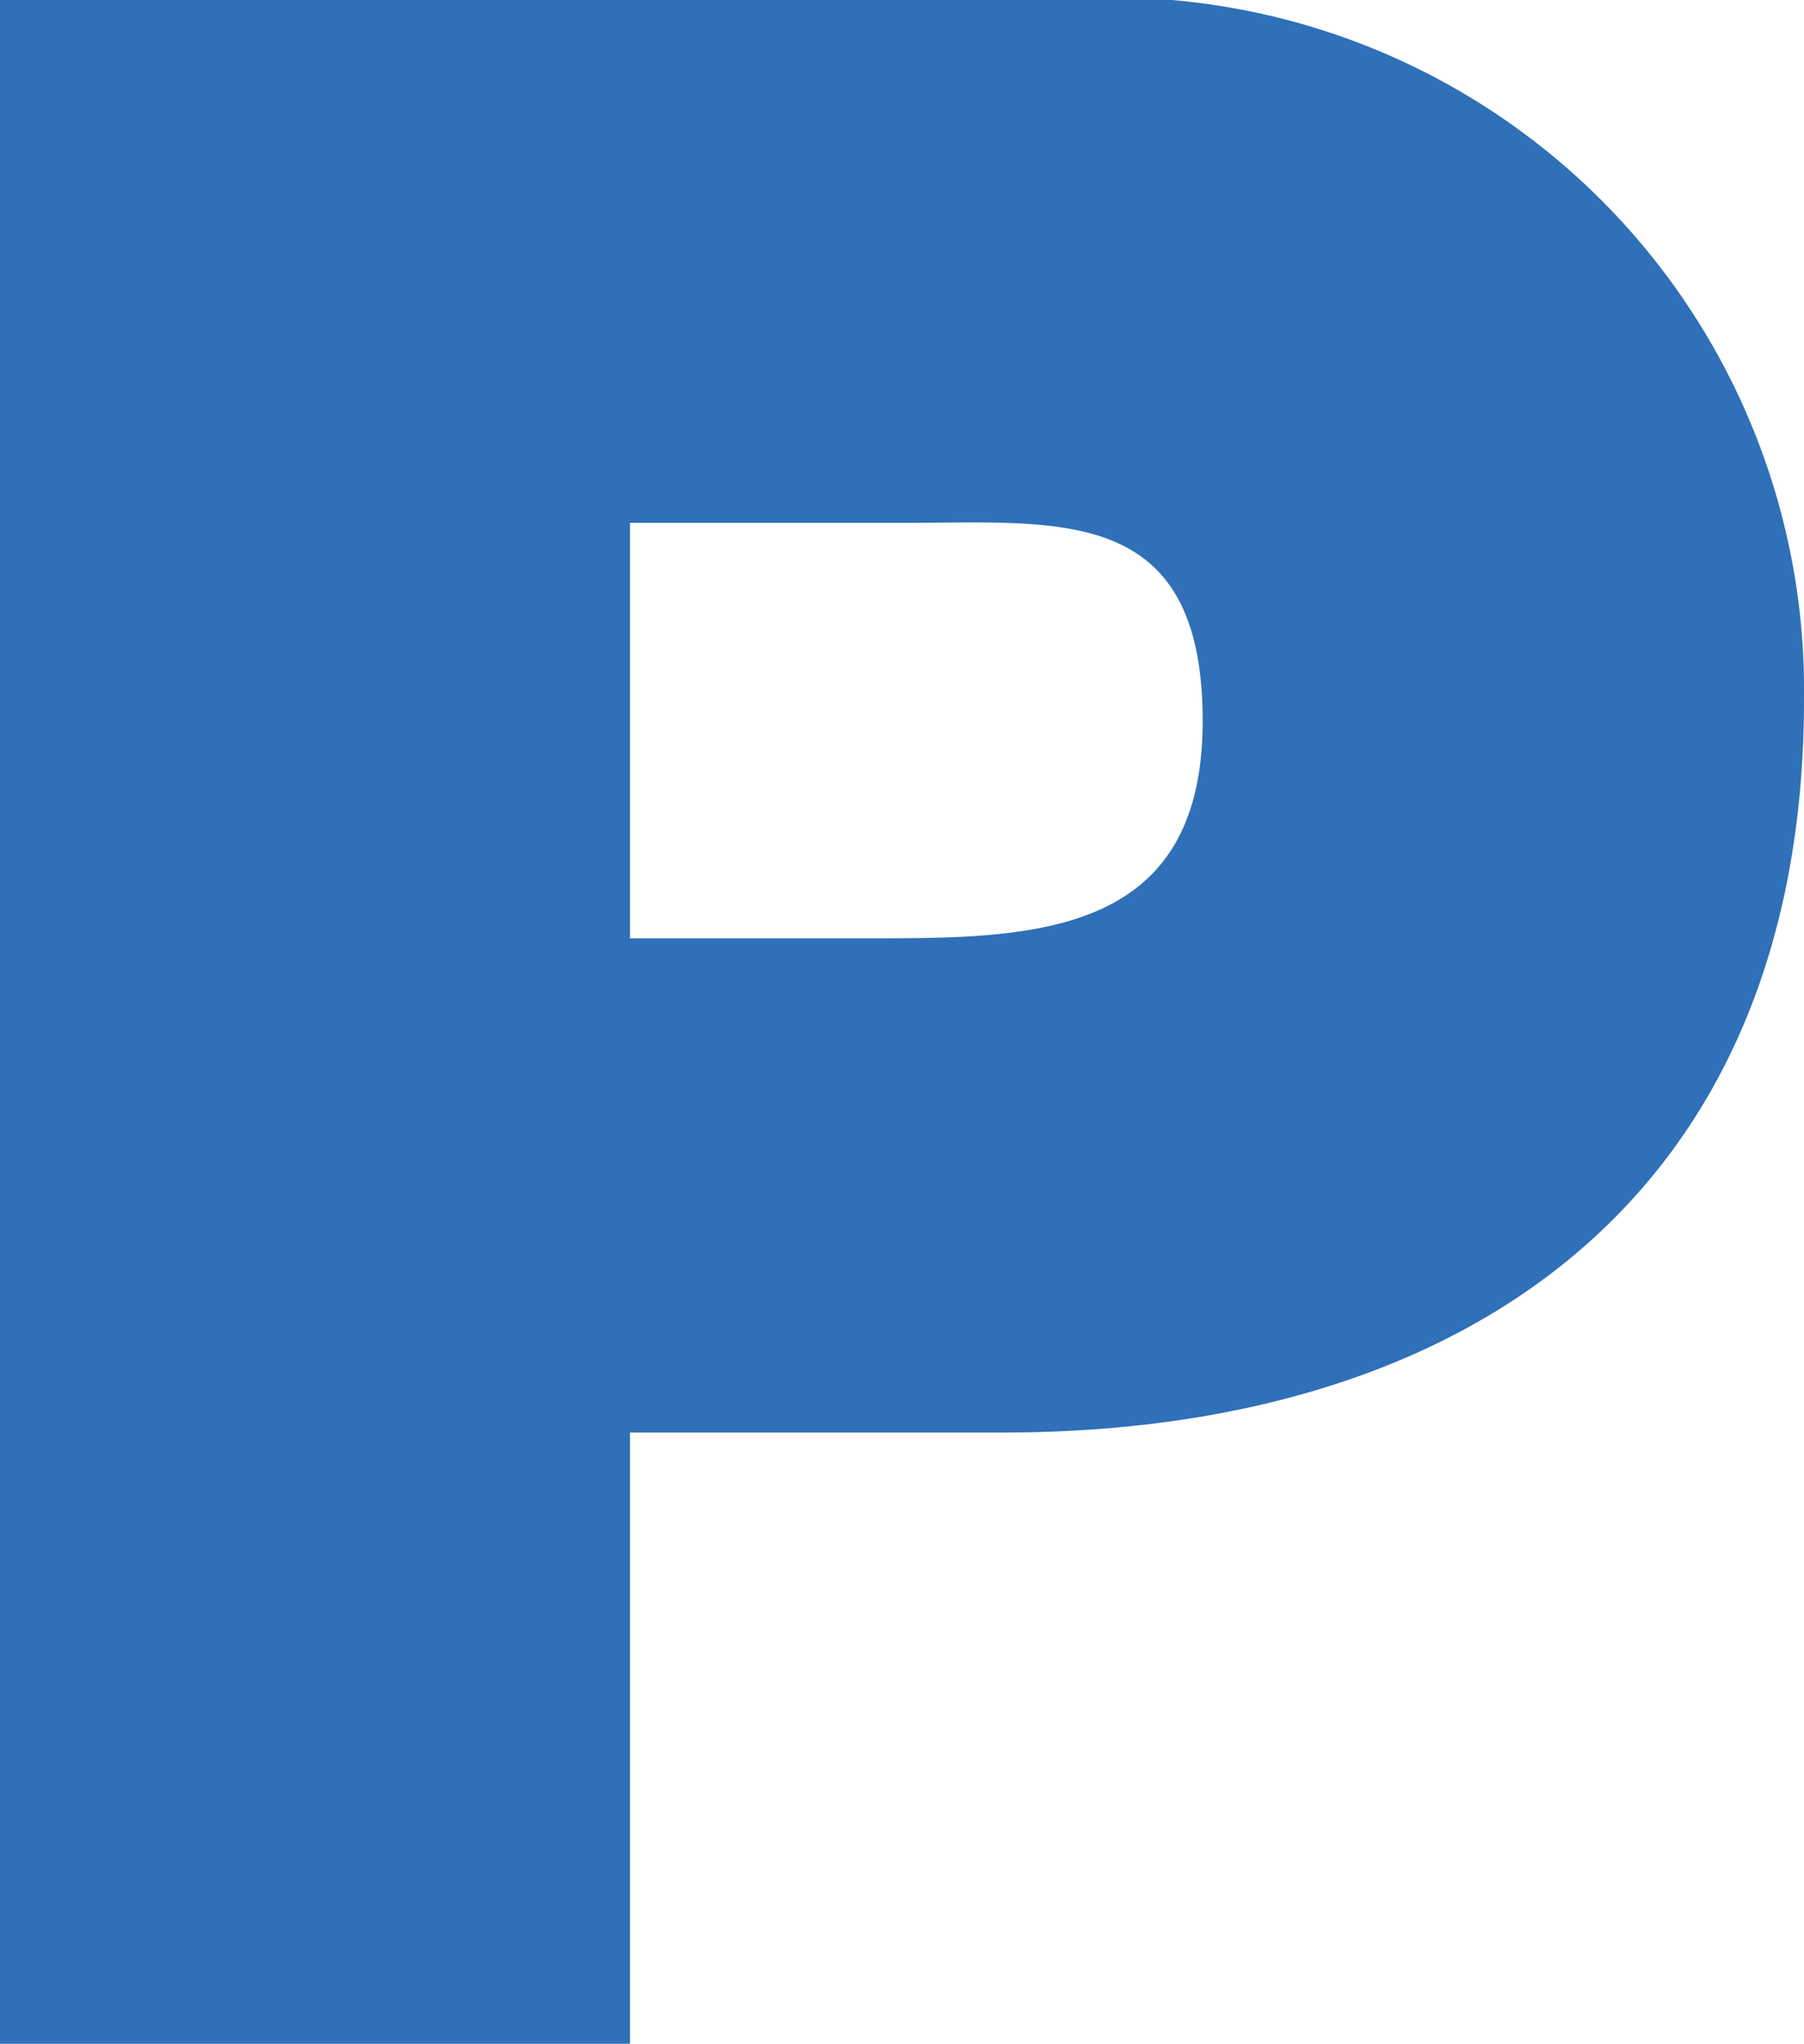
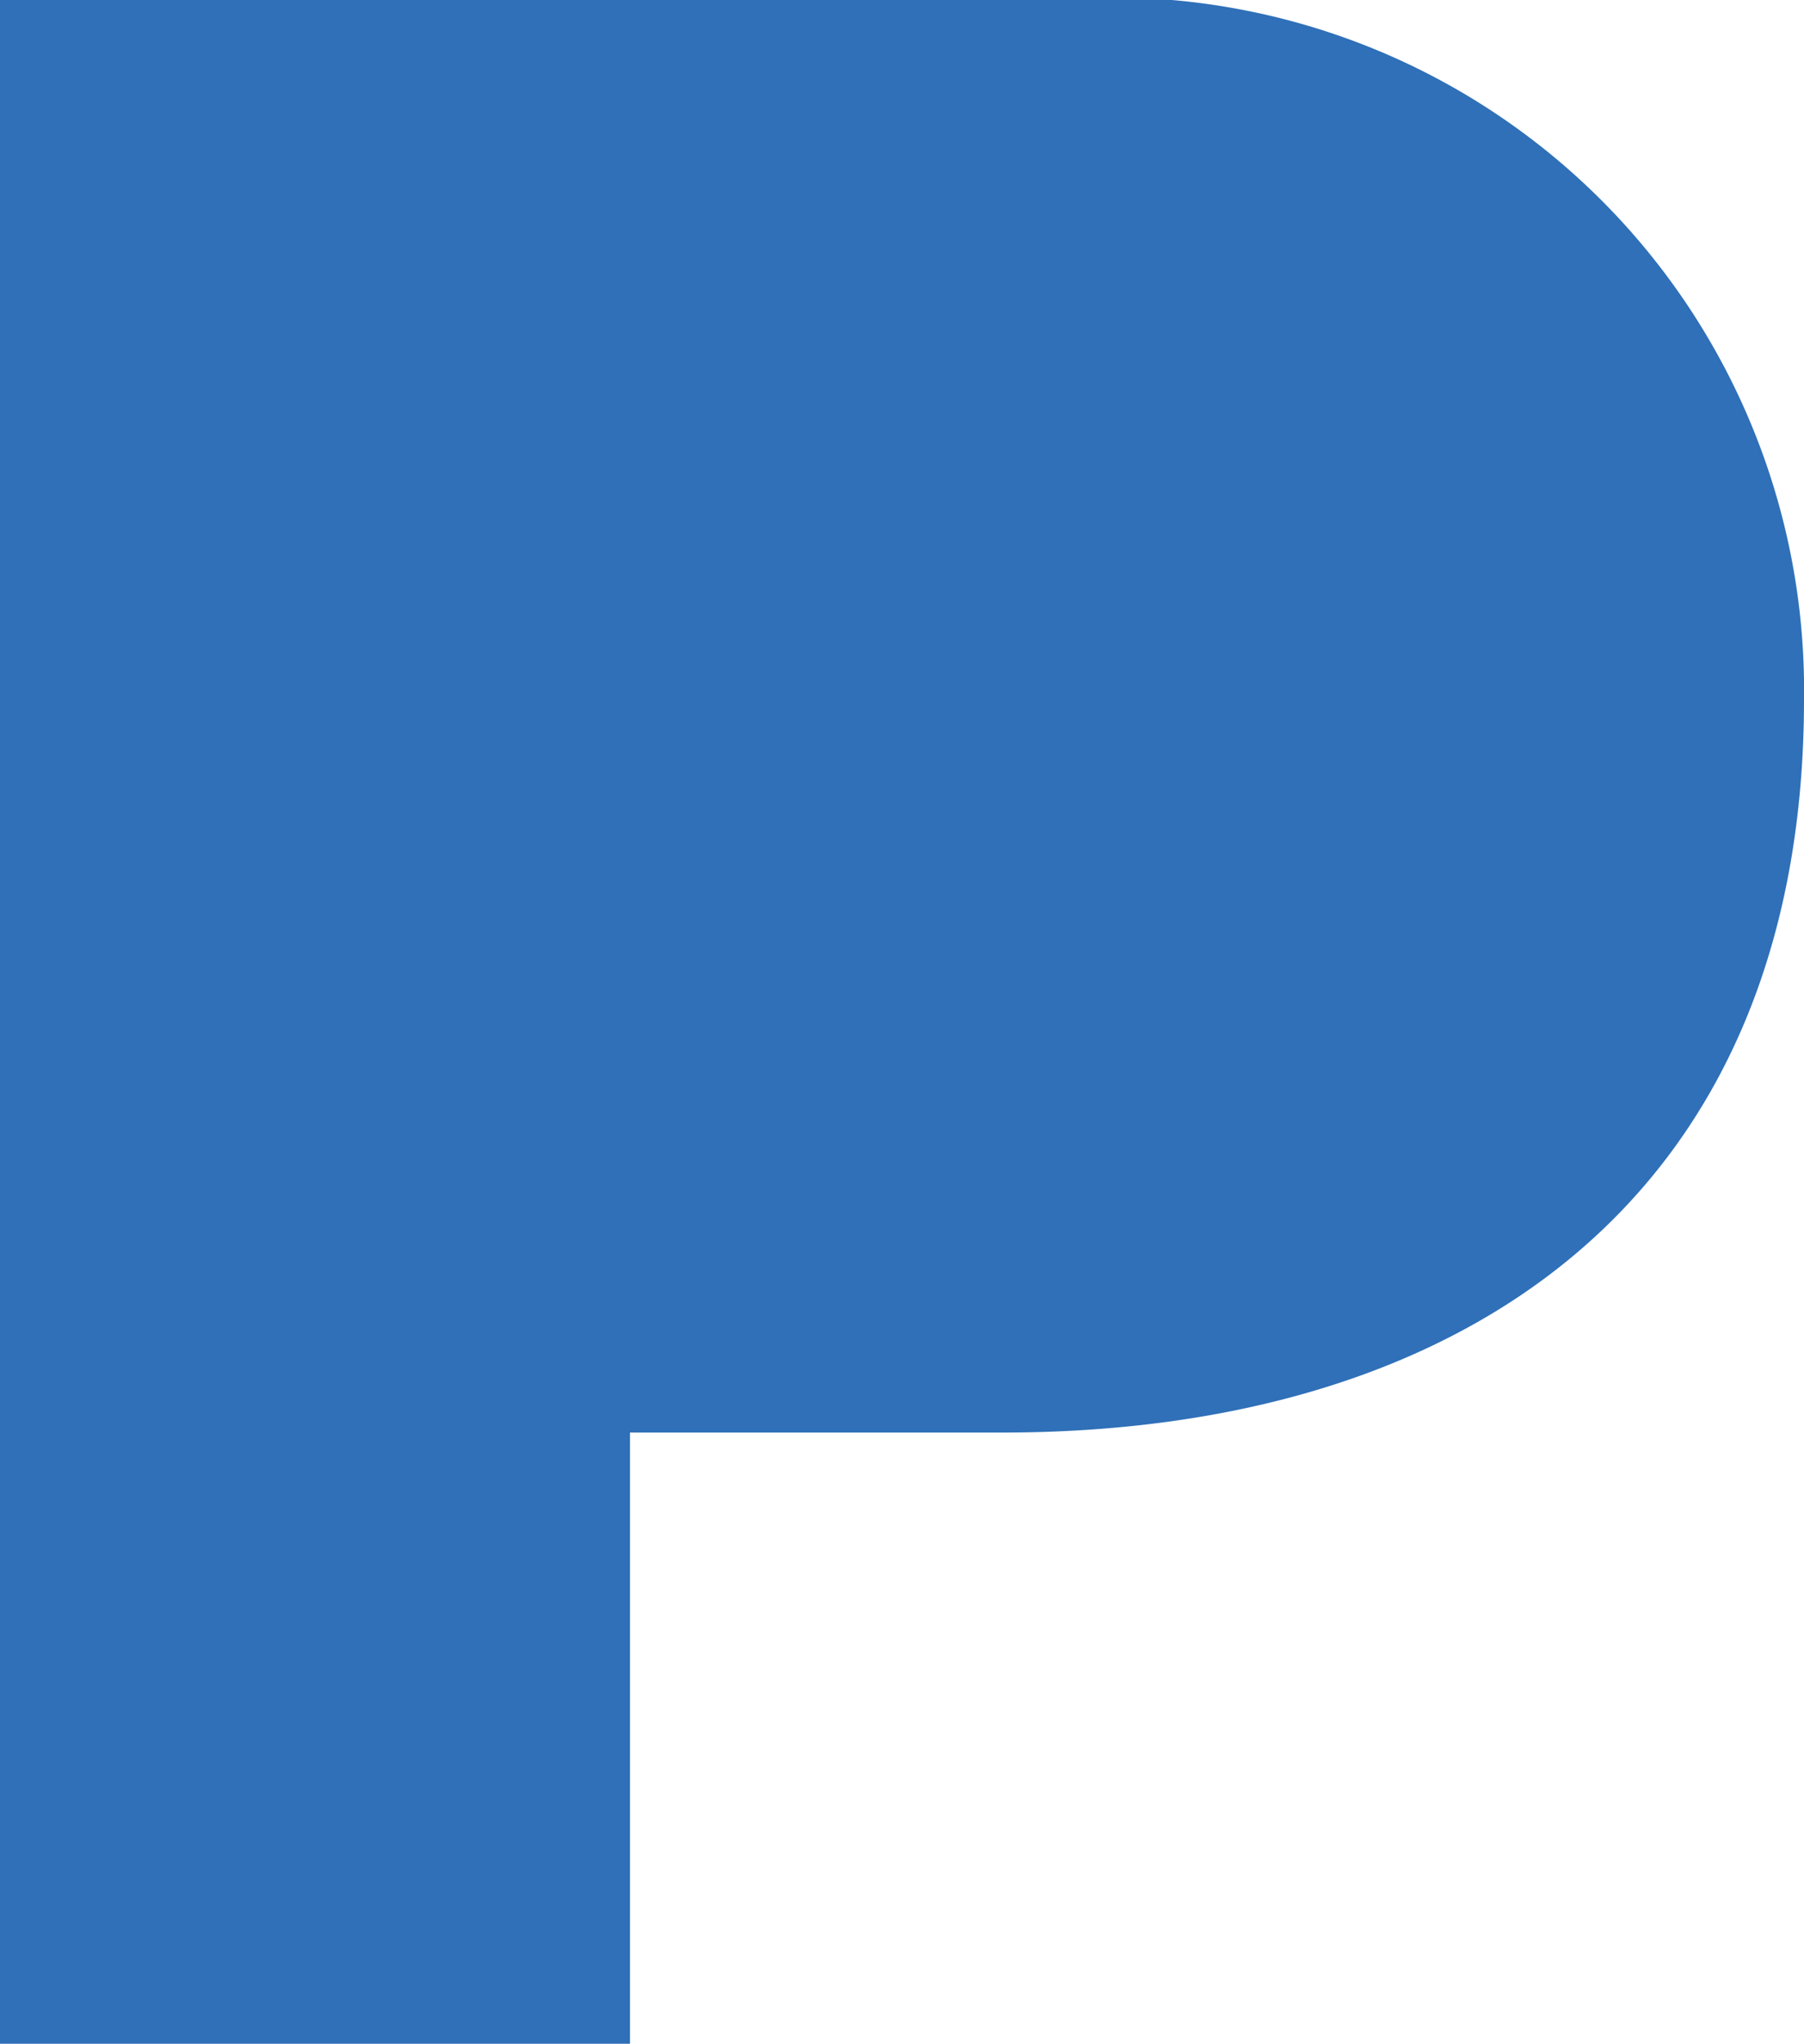
<svg xmlns="http://www.w3.org/2000/svg" viewBox="0 0 7.56 8.56">
  <defs>
    <style>.cls-1{fill:#2f70b8;}</style>
  </defs>
  <title>icon-parking</title>
  <g id="Layer_2" data-name="Layer 2">
    <g id="Layer_1-2" data-name="Layer 1">
-       <path class="cls-1" d="M0,0H4.41A2.9,2.9,0,0,1,7.56,2.93C7.56,5,6.16,6,4.2,6H2.64V8.56H0ZM2.64,3.93h1c.68,0,1.4,0,1.4-.91s-.6-.83-1.25-.83H2.64Z" />
+       <path class="cls-1" d="M0,0H4.41A2.9,2.9,0,0,1,7.56,2.93C7.56,5,6.16,6,4.2,6H2.64V8.56H0Zh1c.68,0,1.4,0,1.4-.91s-.6-.83-1.25-.83H2.64Z" />
    </g>
  </g>
</svg>